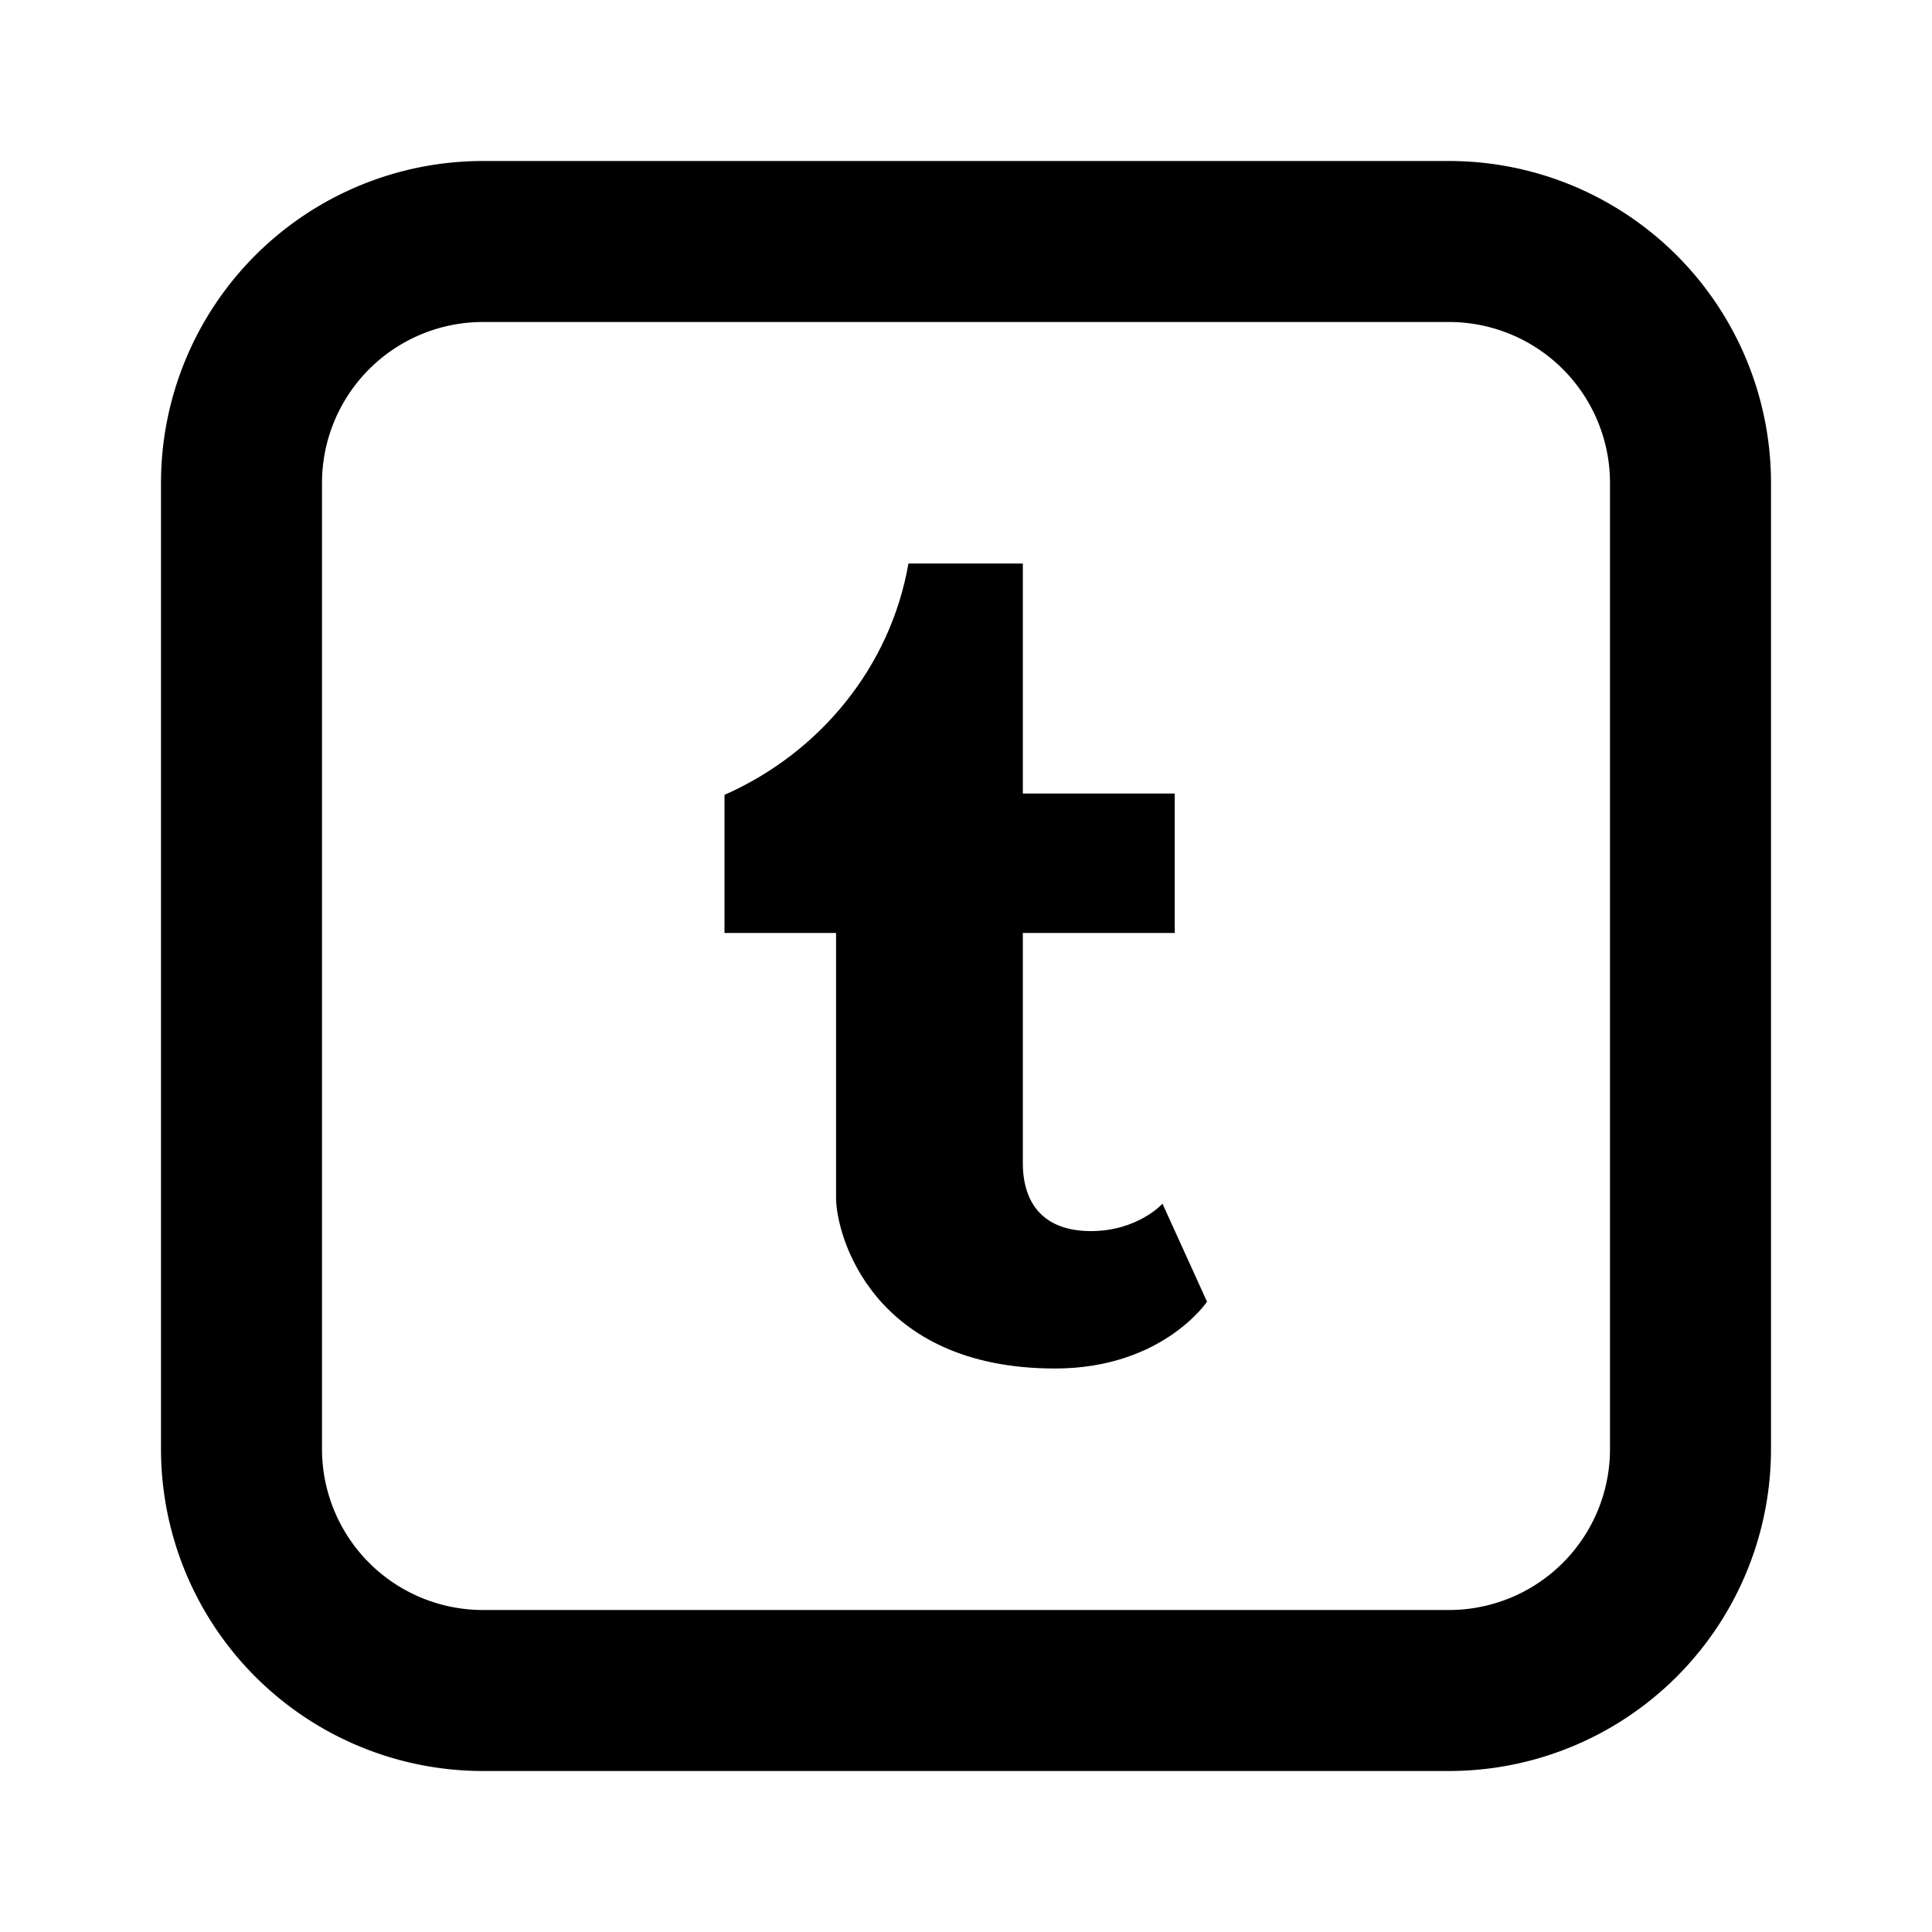
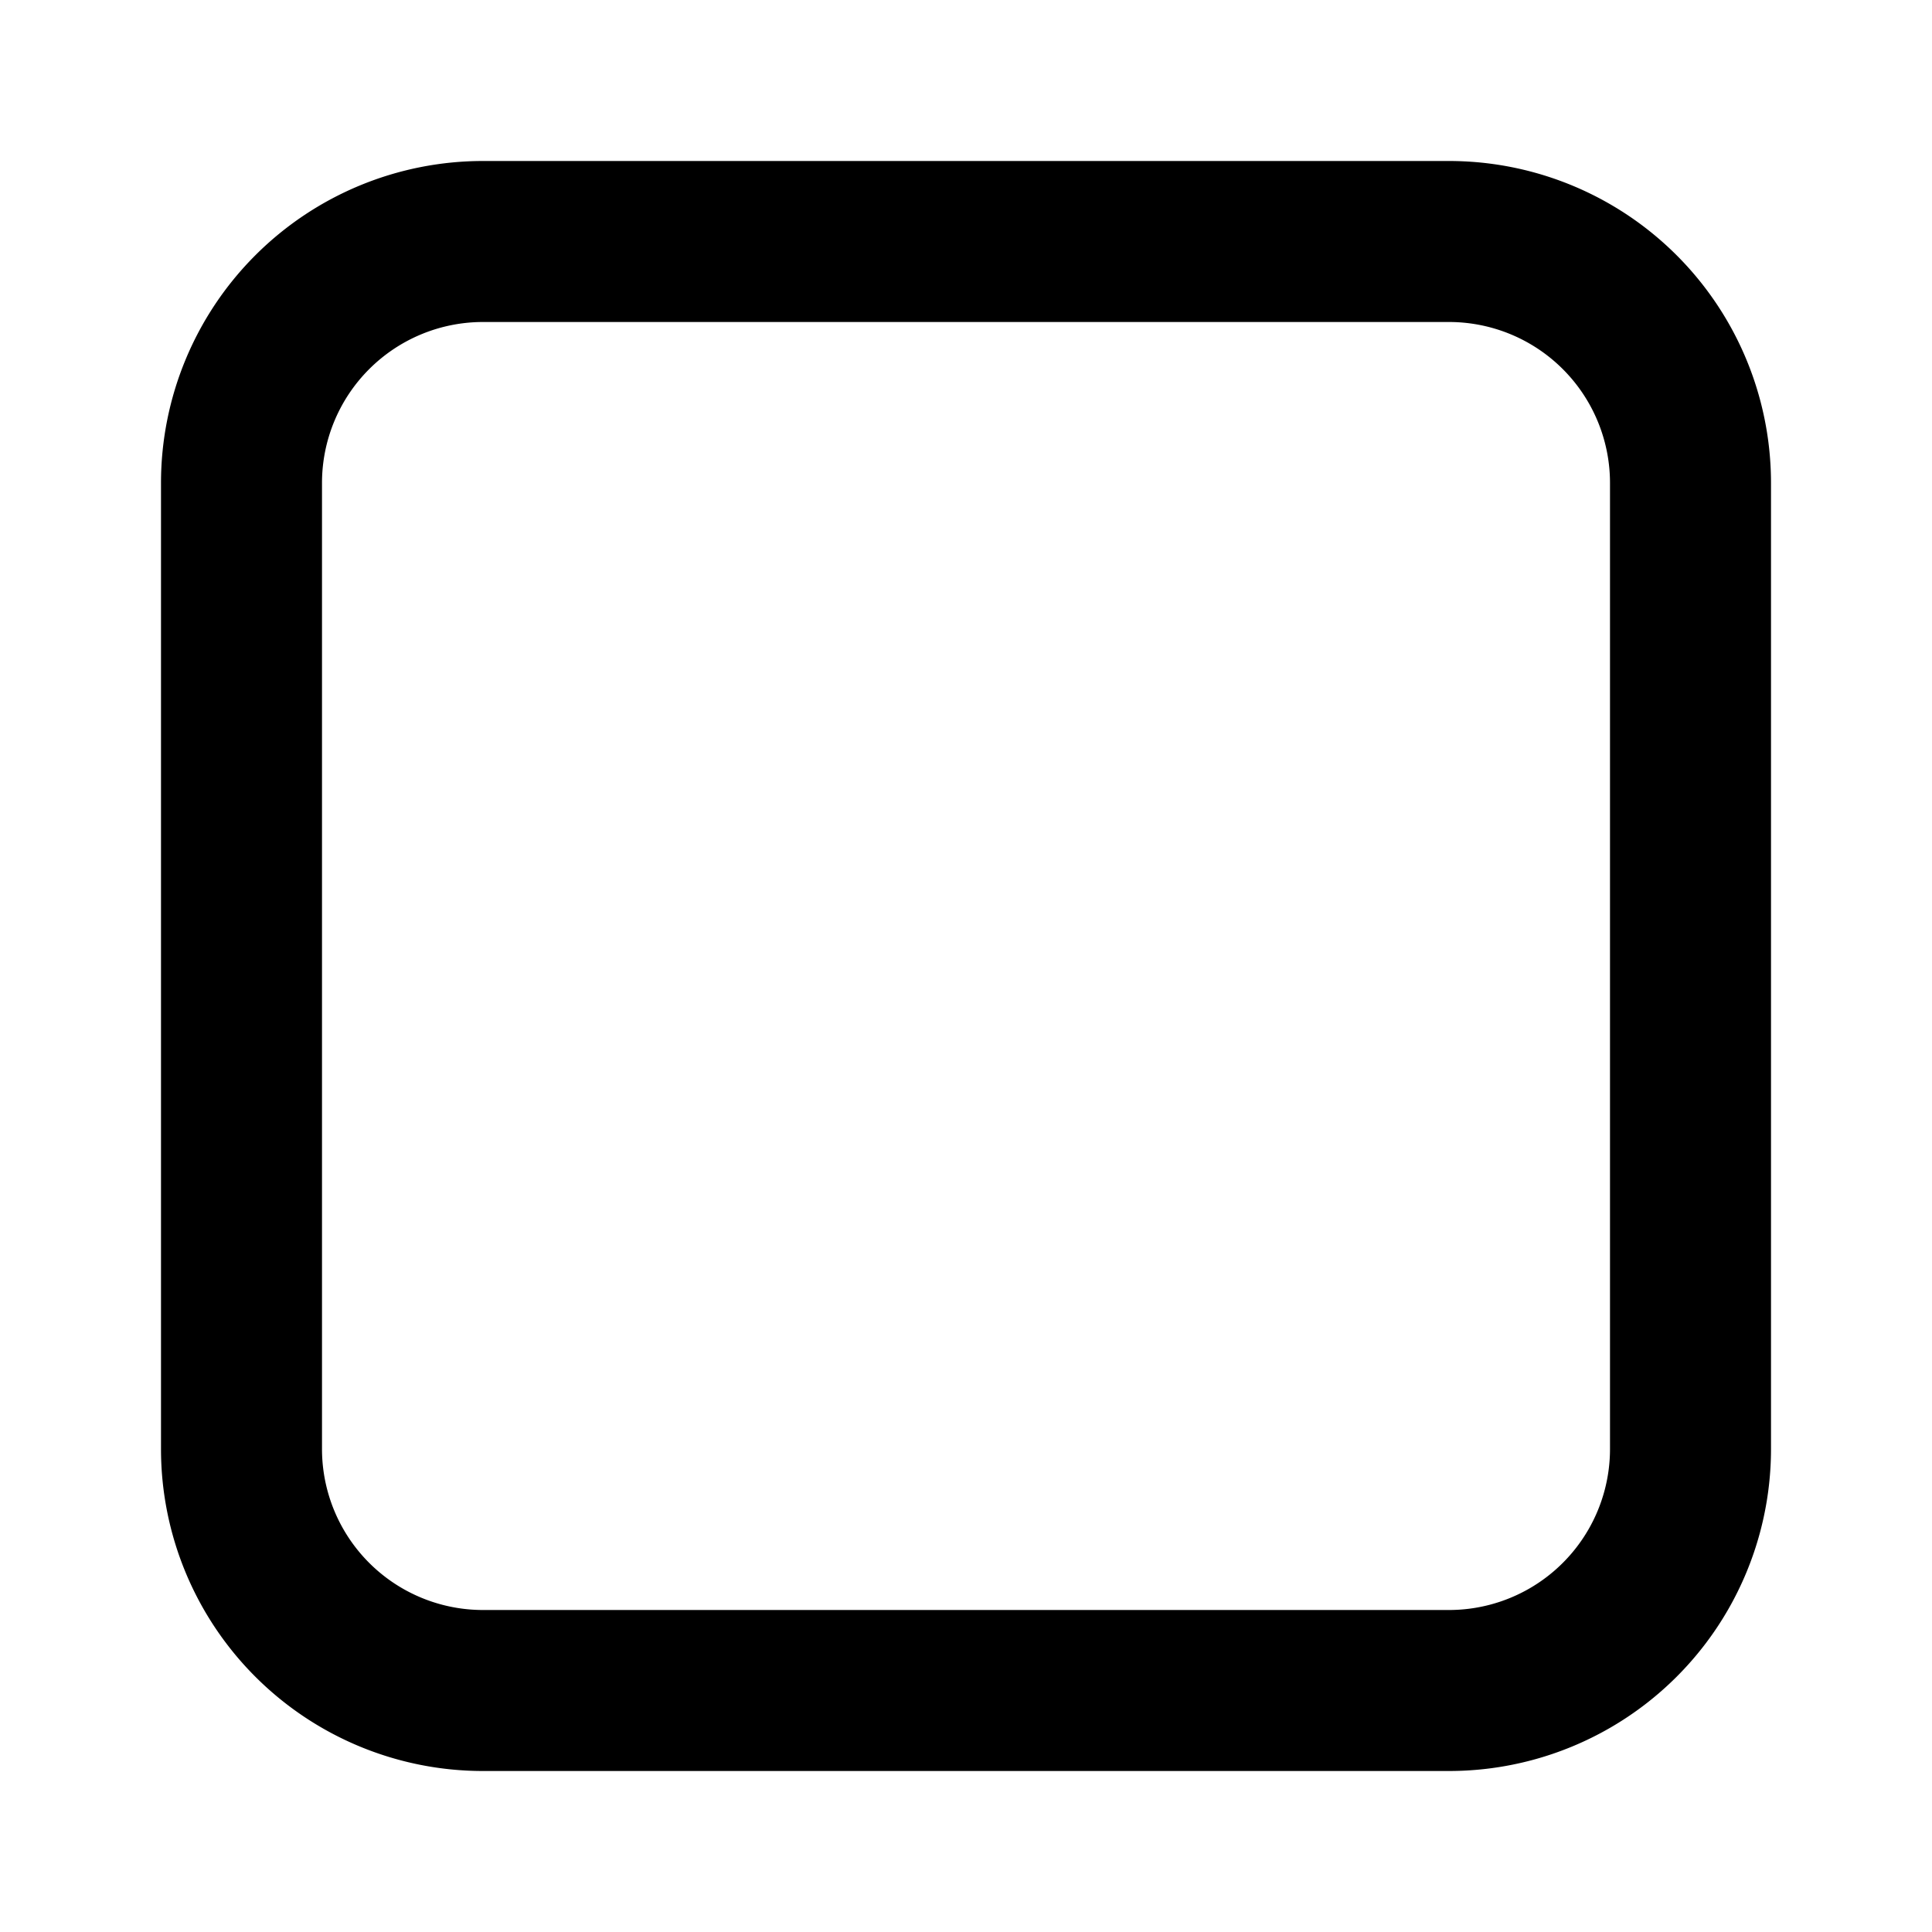
<svg xmlns="http://www.w3.org/2000/svg" viewBox="-2 -2 24 24" width="24" height="24" preserveAspectRatio="xMinYMin" class="jam jam-tumblr-square">
-   <path d="M12.441 12.953s-.307.34-.89.34c-.584 0-.845-.34-.845-.845V9.59h1.887V7.857h-1.887V5H9.285C9.062 6.282 8.187 7.35 7 7.874V9.59h1.386v3.291c0 .457.446 2.119 2.72 2.119 1.335 0 1.888-.83 1.888-.83l-.553-1.217z" />
  <path d="M4 2a2 2 0 0 0-2 2v12a2 2 0 0 0 2 2h12a2 2 0 0 0 2-2V4a2 2 0 0 0-2-2H4zm0-2h12a4 4 0 0 1 4 4v12a4 4 0 0 1-4 4H4a4 4 0 0 1-4-4V4a4 4 0 0 1 4-4z" />
</svg>